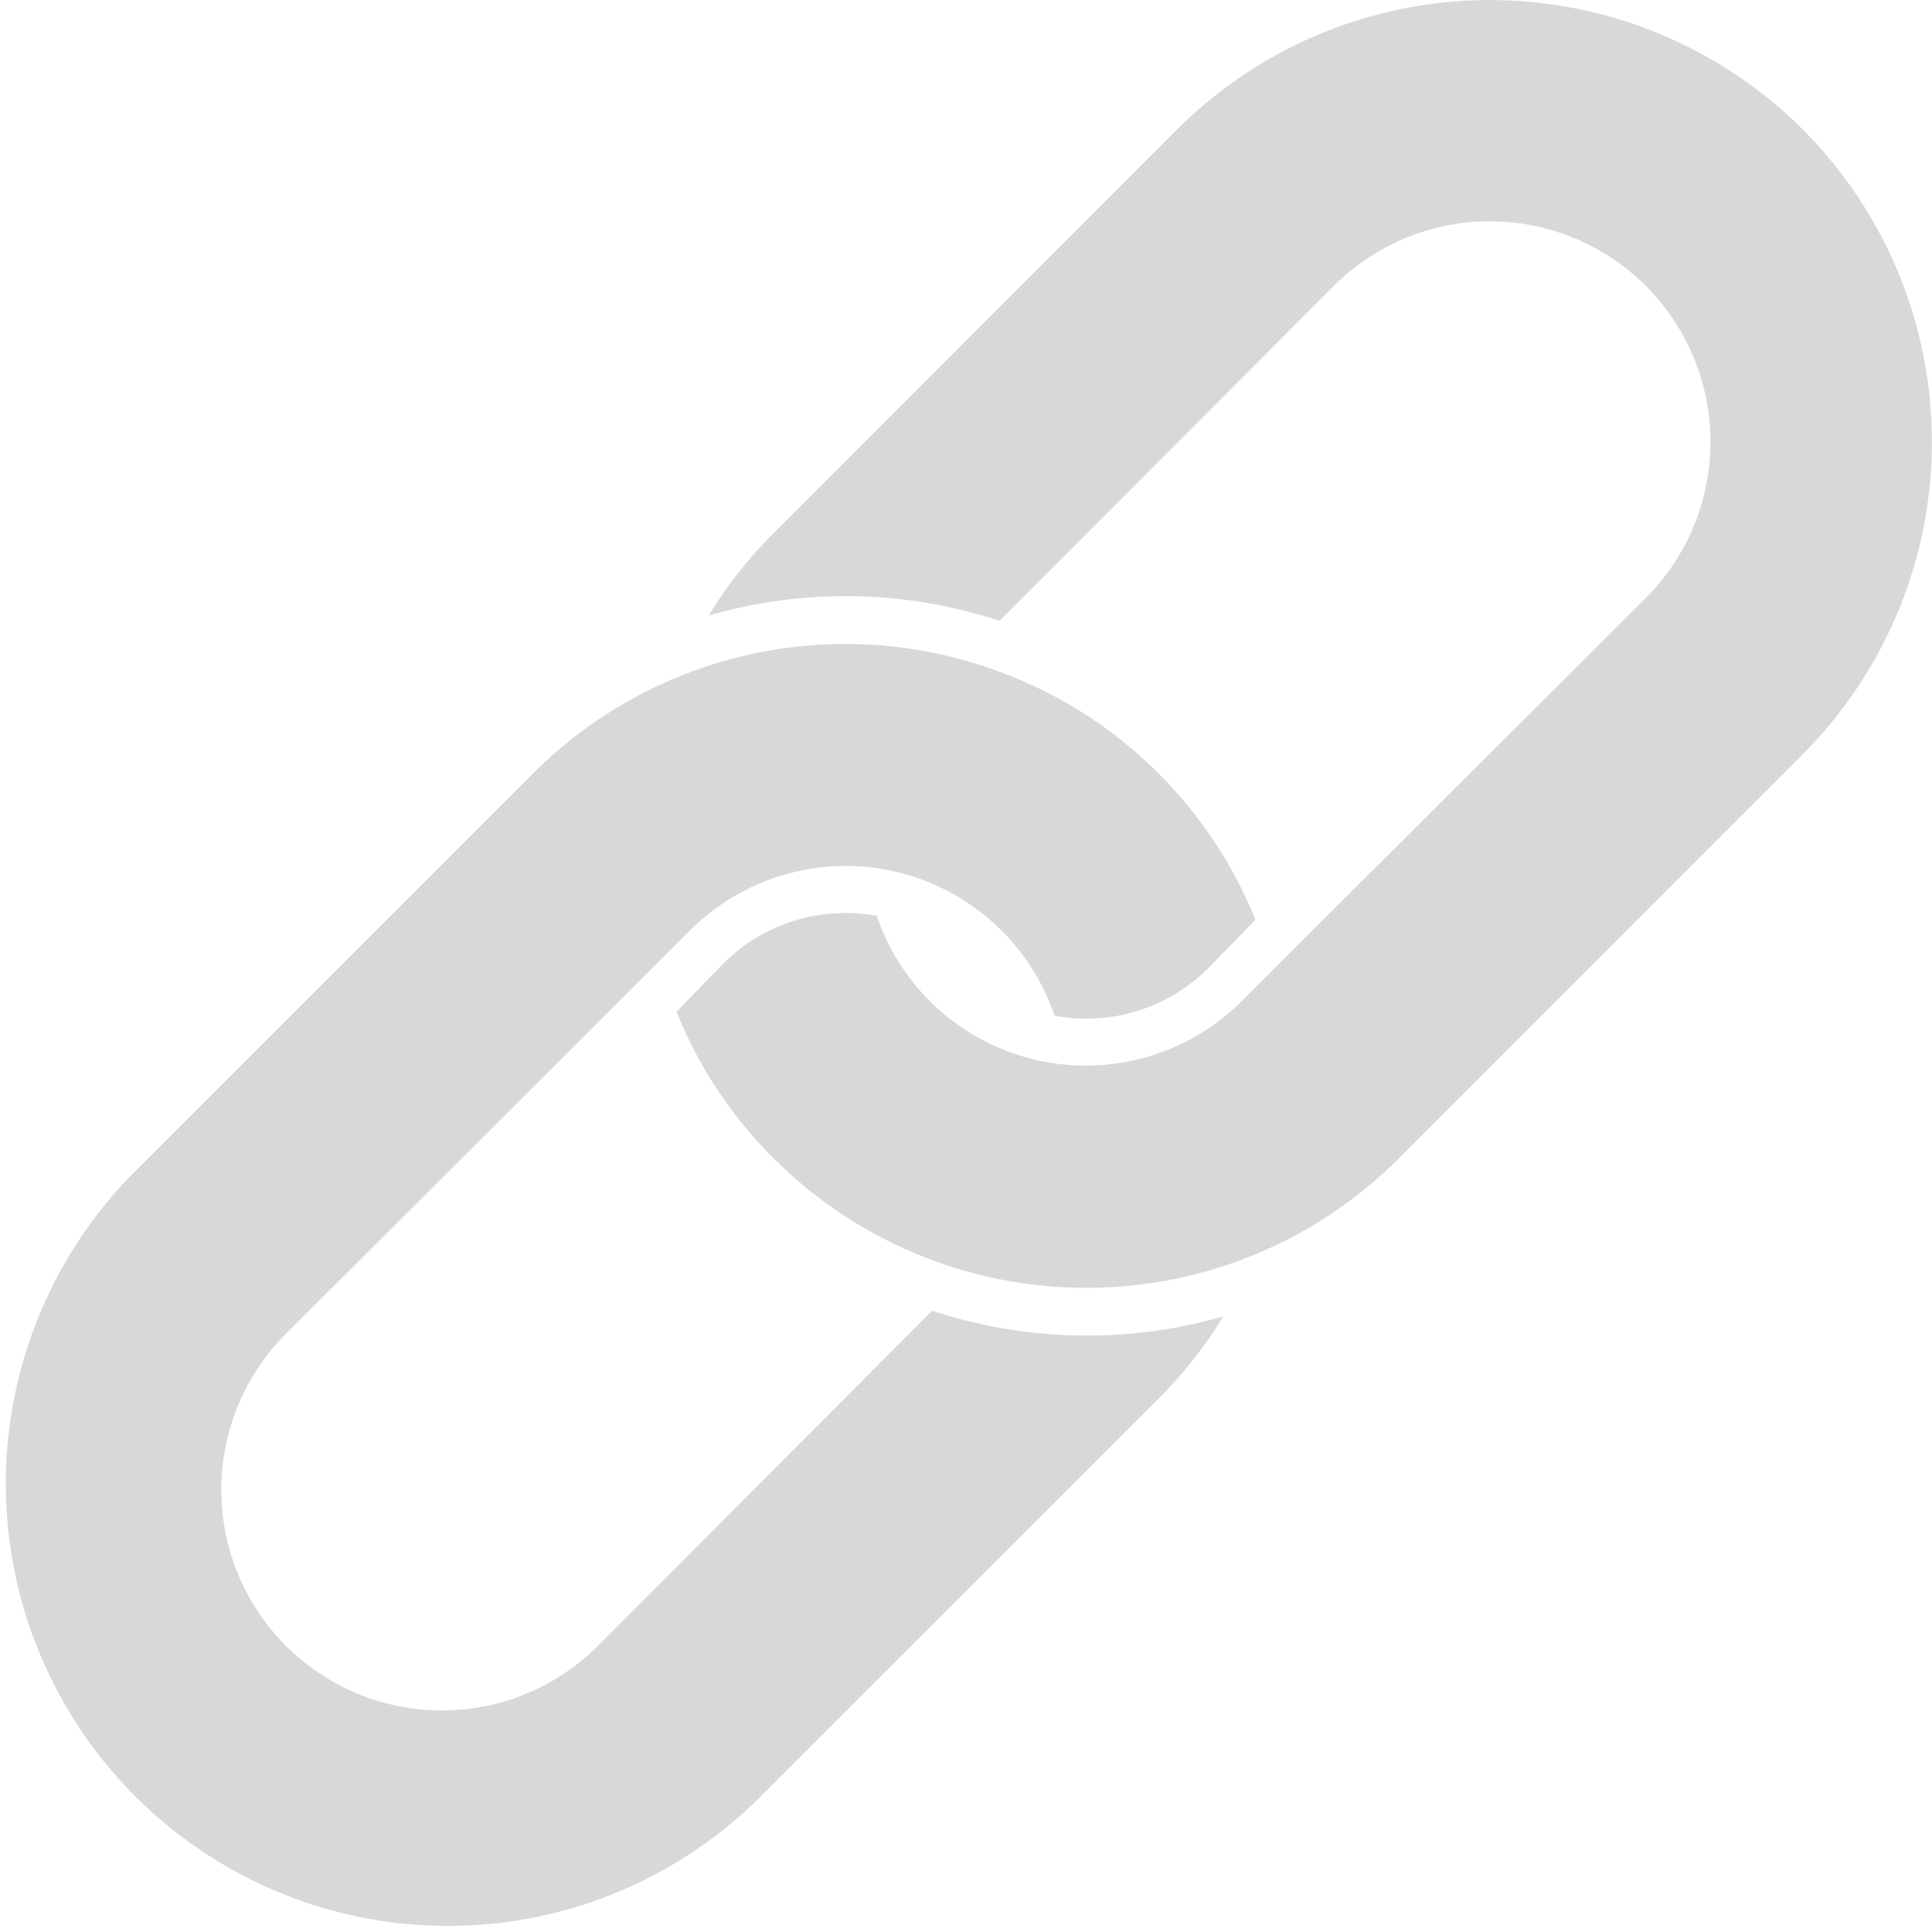
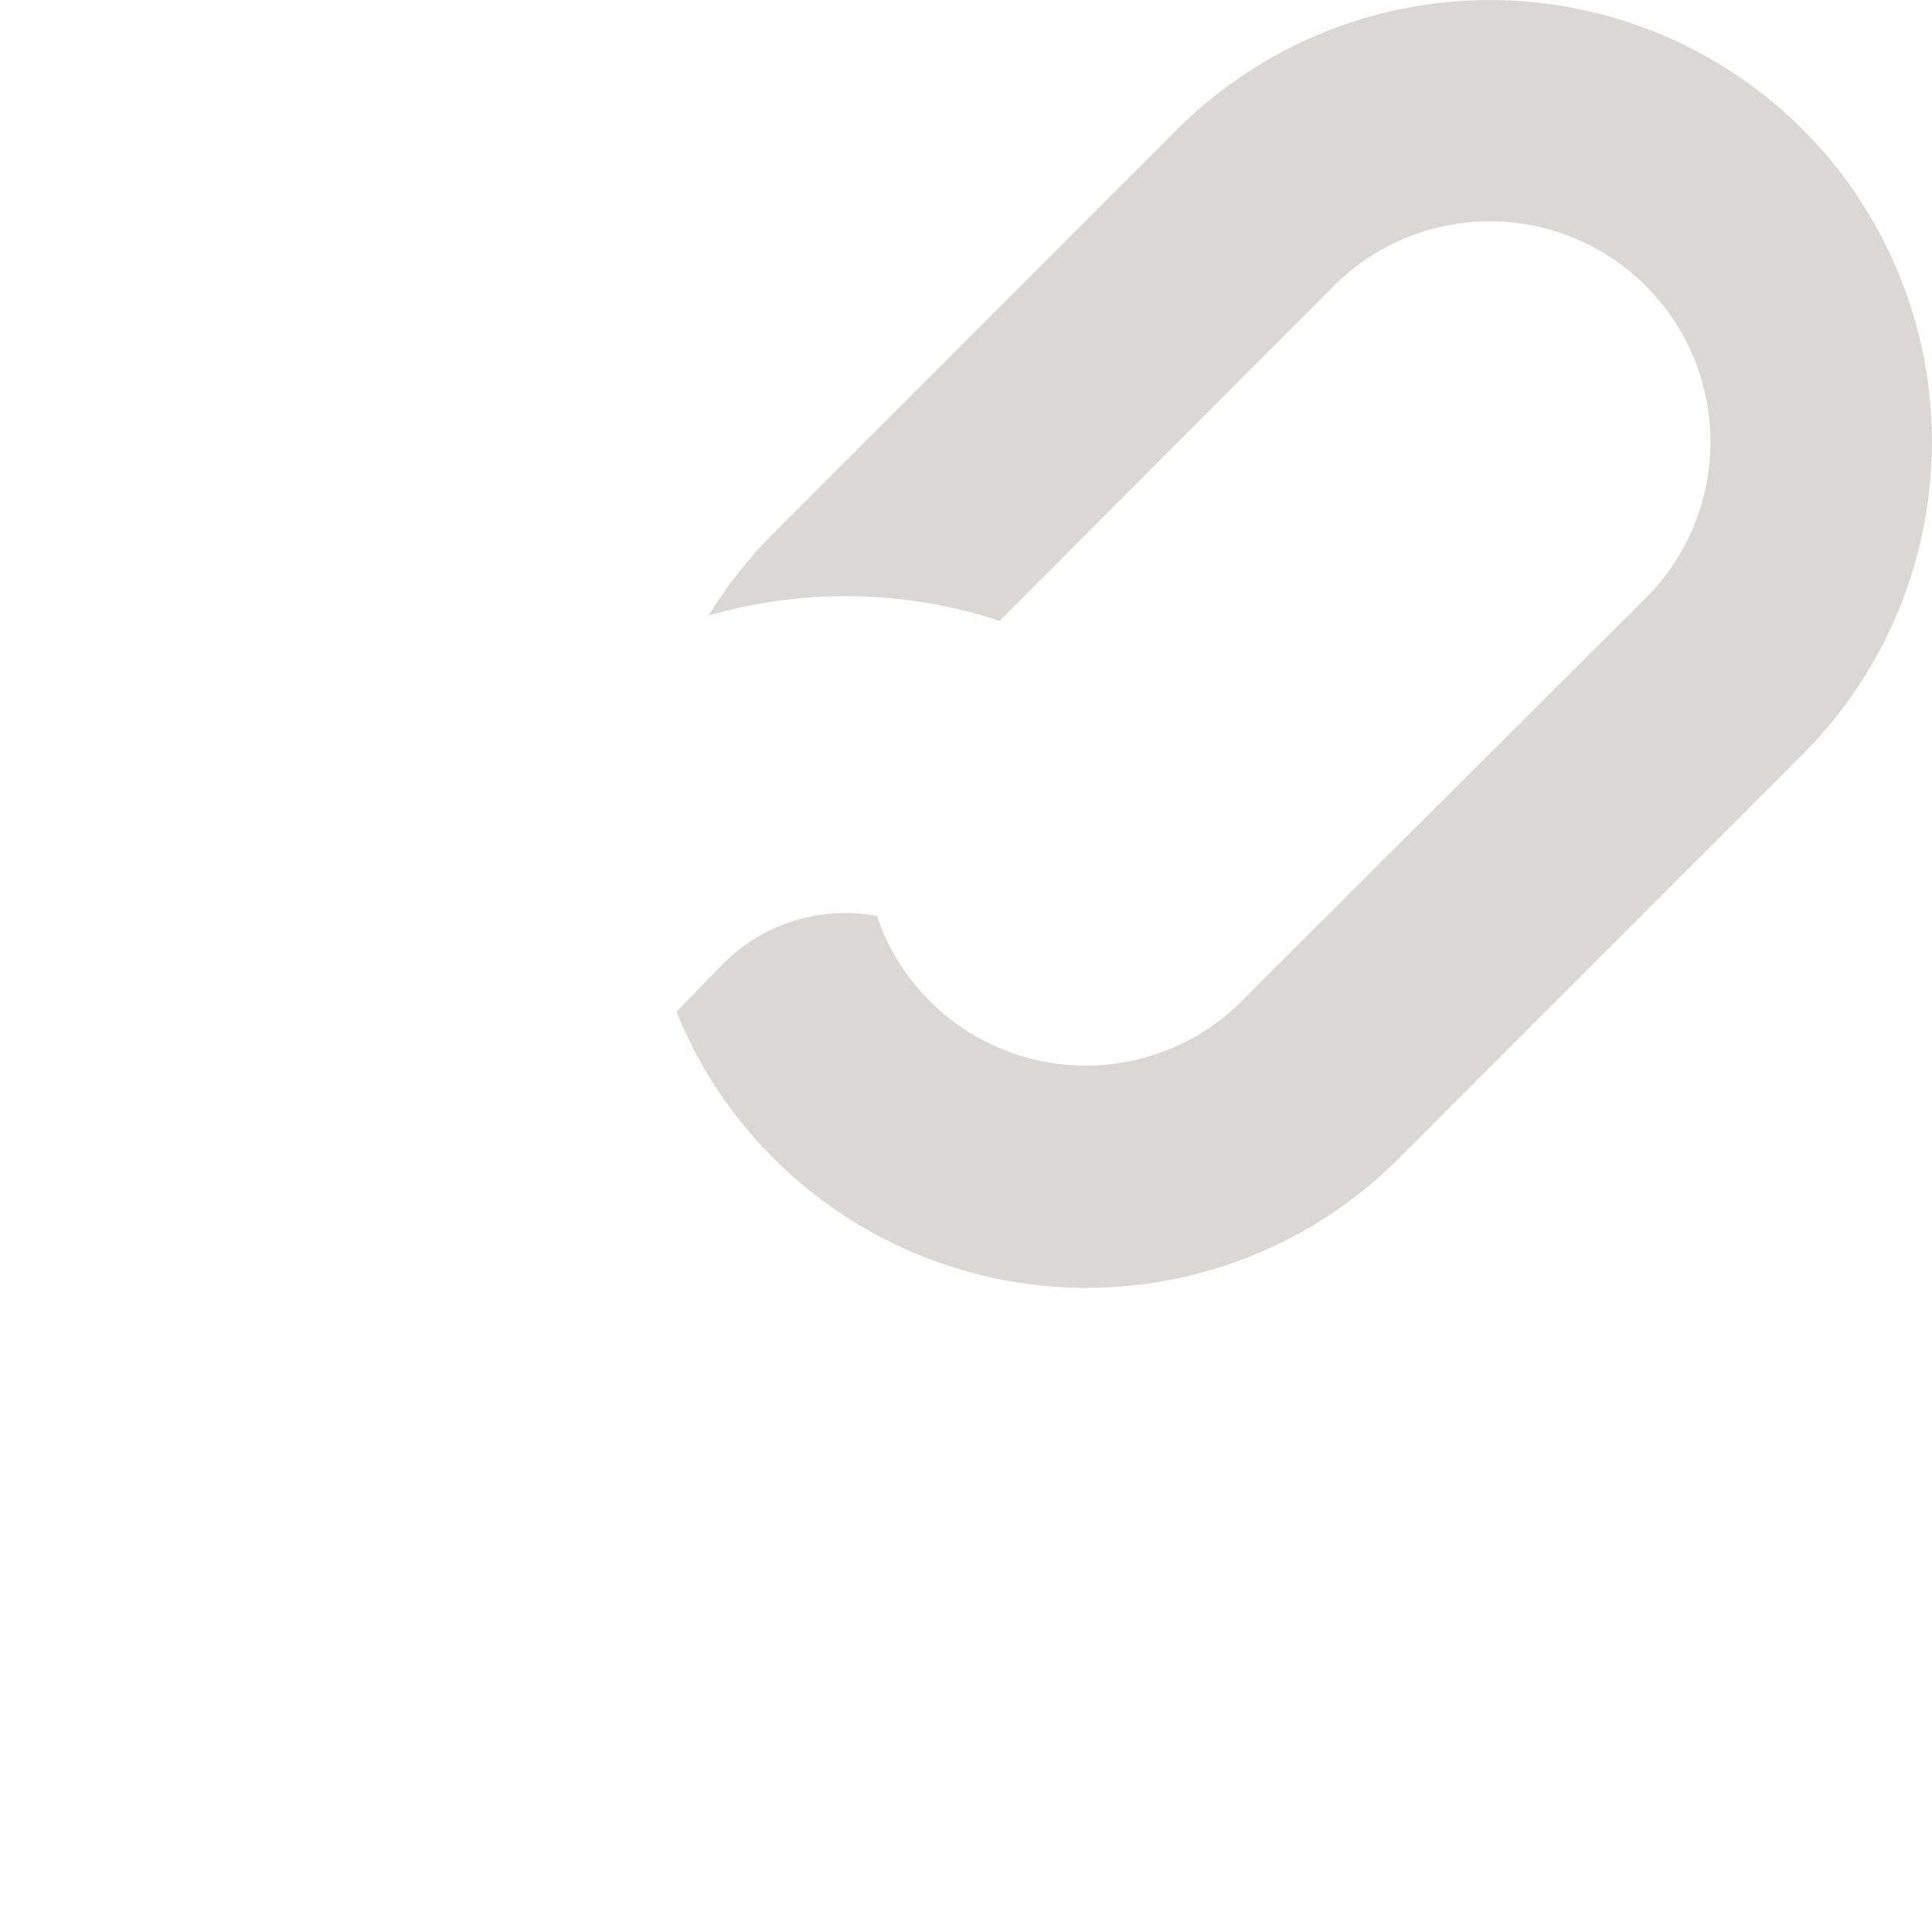
<svg xmlns="http://www.w3.org/2000/svg" viewBox="0 0 84.02 84.02">
  <defs>
    <style>.cls-1{fill:#d9d8d6;}</style>
  </defs>
  <g id="Layer_2" data-name="Layer 2">
    <g id="Layer_1-2" data-name="Layer 1">
-       <path class="cls-1" d="M40.54,57,26,71.58A9.58,9.58,0,0,1,12.44,58L27,43.47l3-3a9.58,9.58,0,0,1,9.86-2.3,9.59,9.59,0,0,1,6,6,7.49,7.49,0,0,0,6.68-2.06L54.6,40a19.2,19.2,0,0,0-4.22-6.37A19,19,0,0,0,44,29.42a19.2,19.2,0,0,0-20.82,4.22L5.62,51.2A19.23,19.23,0,0,0,32.81,78.39L50.38,60.83a19.48,19.48,0,0,0,2.82-3.58A21.51,21.51,0,0,1,40.54,57Z" />
      <path class="cls-1" d="M78.39,5.62a19.26,19.26,0,0,0-27.19,0L33.64,23.19a19.15,19.15,0,0,0-2.82,3.58A21.4,21.4,0,0,1,43.47,27L58,12.44A9.58,9.58,0,0,1,71.58,26L57,40.54l-3,3a9.6,9.6,0,0,1-9.87,2.29,9.59,9.59,0,0,1-6-6,7.51,7.51,0,0,0-6.67,2.07L29.42,44a19,19,0,0,0,4.22,6.37A19.24,19.24,0,0,0,57.25,53.2a19.48,19.48,0,0,0,3.58-2.82L78.39,32.81A19.24,19.24,0,0,0,78.39,5.62Z" />
    </g>
  </g>
</svg>